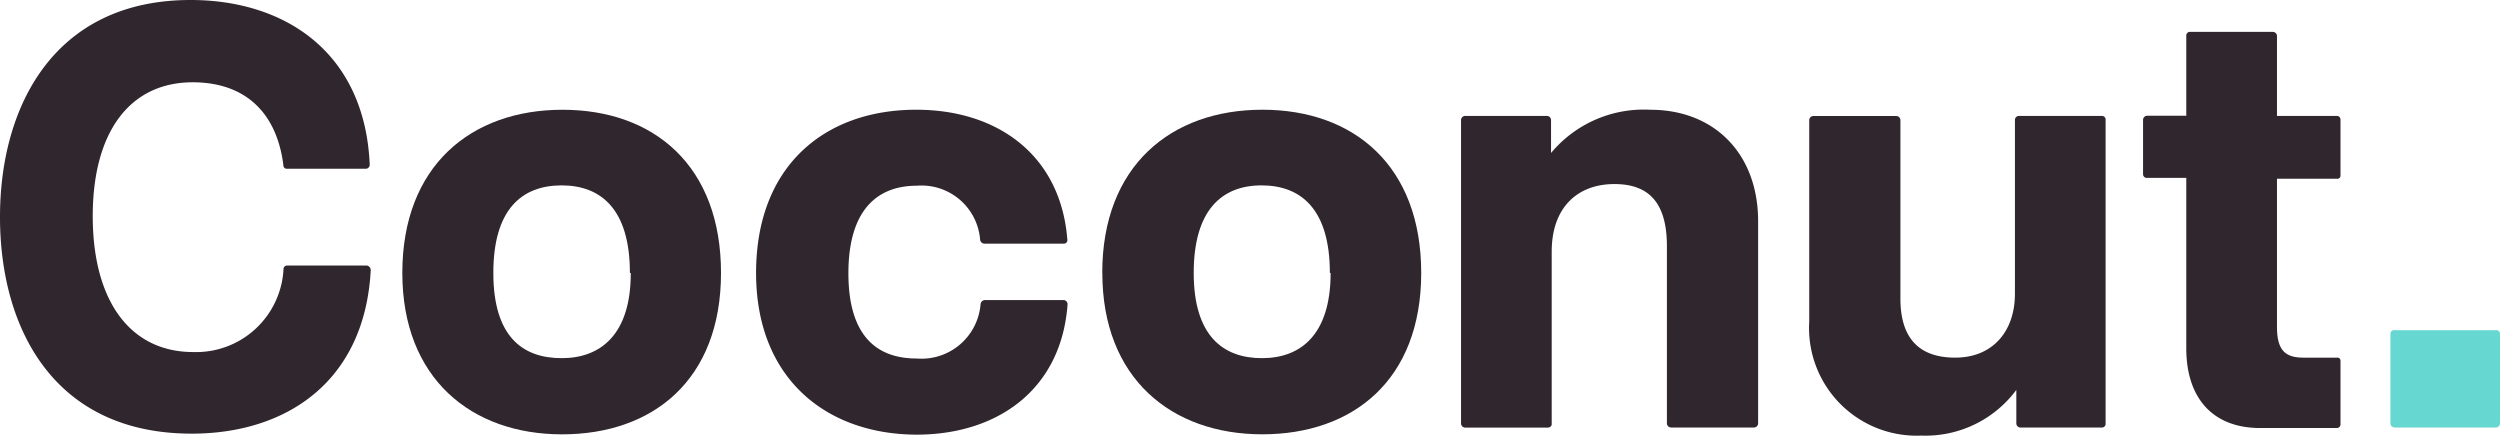
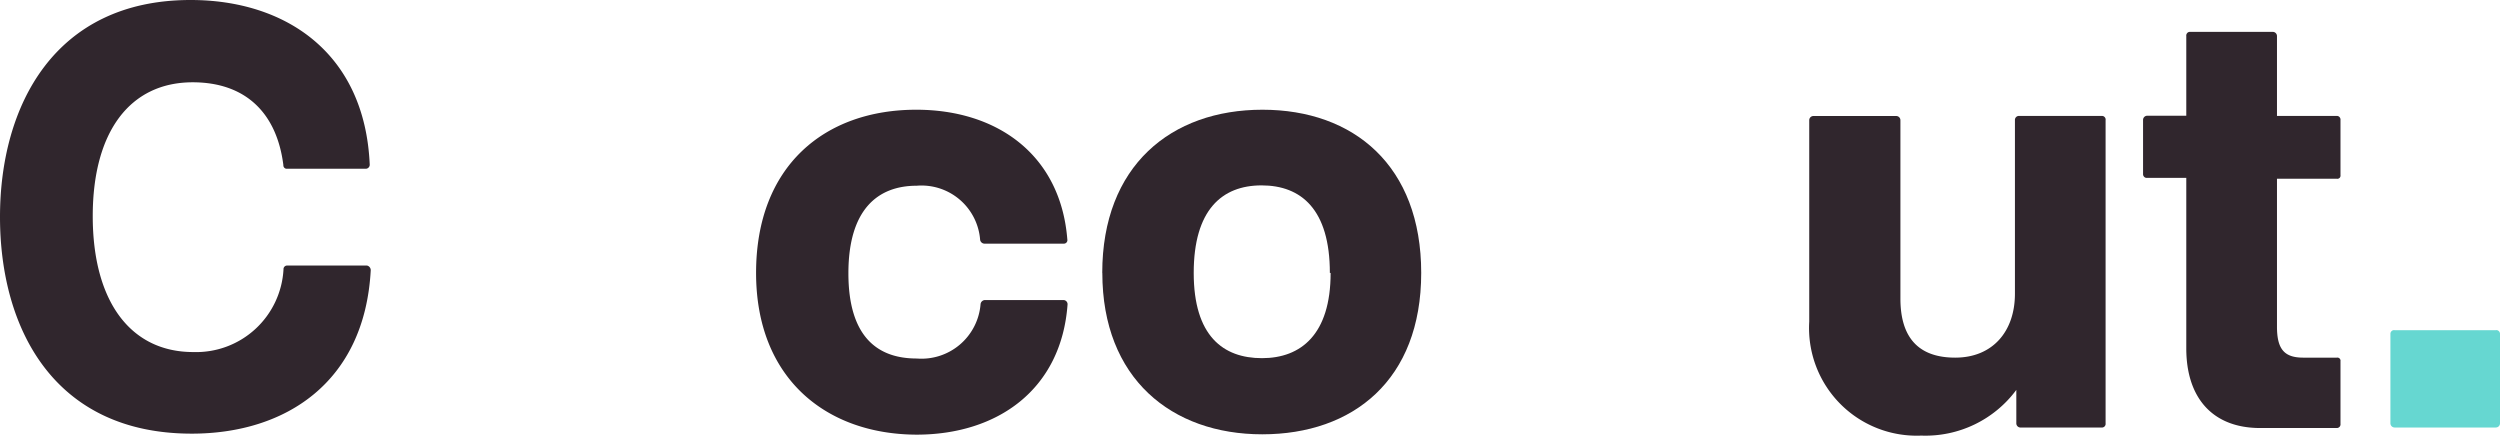
<svg xmlns="http://www.w3.org/2000/svg" viewBox="0 0 720 125.47">
  <defs>
    <style>.cls-1{fill:#30262d;}.cls-2{fill:#66d7d1;}</style>
  </defs>
  <title>Coconut Logo Dark RGB</title>
  <g id="Layer_2" data-name="Layer 2">
    <g id="Coconut_Logo" data-name="Coconut Logo">
-       <path class="cls-1" d="M162,31.61c-26.32,0-46.13,16.13-46.13,47,0,30.35,19.86,46.48,46,46.48s45.78-15.63,45.78-46.48S188.36,31.61,162,31.61Zm-.25,71.54c-11.25,0-19.67-6.2-19.67-24.55s8.22-25.21,19.67-25.21,19.66,7,19.66,25.21h.25C181.7,96.3,173,103.15,161.79,103.15Z" />
      <path class="cls-1" d="M383,78.6c0-18.25-8.22-25.21-19.67-25.21S343.79,60.5,343.79,78.6s8.42,24.55,19.66,24.55,19.77-6.85,19.77-24.55Zm-65.55,0c0-30.86,19.82-47,46.13-47s45.73,16.13,45.73,47-19.66,46.48-45.78,46.48S317.47,109,317.47,78.6Z" />
      <path class="cls-1" d="M0,62.47C0,30.55,15.63,0,54.9,0c27.23,0,50.17,15.12,51.58,47.39a1.16,1.16,0,0,1-1.06,1.21h-23a1,1,0,0,1-.81-1.06c-1.91-15.12-11-23.84-26.11-23.84-17.9,0-28.79,14-28.79,38.56s10.89,39.13,28.94,39.13a25.2,25.2,0,0,0,26-23.85,1,1,0,0,1,.3-.76,1,1,0,0,1,.76-.3h23a1.37,1.37,0,0,1,1.06,1.41c-1.76,32.12-24.4,47-51.57,47C15.48,124.88,0,94.53,0,62.47Z" />
      <path class="cls-1" d="M217.75,78.6c0-30.86,19.81-47,46.13-47,23.34,0,41.59,13,43.51,37.36a1,1,0,0,1-.23.87,1,1,0,0,1-.83.34H283.69a1.31,1.31,0,0,1-1.41-1.06A16.93,16.93,0,0,0,264,53.49c-11.24,0-19.66,6.86-19.66,25.21s8.42,24.55,19.66,24.55a17.07,17.07,0,0,0,18.4-15.63,1.33,1.33,0,0,1,1.21-1.21h22.64a1.21,1.21,0,0,1,1.21,1.21c-1.76,24.56-20.17,37.56-43.51,37.56C237.92,125.08,217.75,109,217.75,78.6Z" />
-       <path class="cls-1" d="M420.78,121.91V34.59A1.21,1.21,0,0,1,422,33.38h23.49a1.21,1.21,0,0,1,1.21,1.21v9.47a34.76,34.76,0,0,1,28.59-12.45c18.6,0,31.05,12.81,31.05,32.12v58.18a1.21,1.21,0,0,1-1.21,1.21H481.28a1.21,1.21,0,0,1-1.21-1.21v-51c0-13-5.6-17.9-15.13-17.9-10.53,0-18.05,6.65-18.05,19.46v49.46a1,1,0,0,1-.25.85,1.08,1.08,0,0,1-.81.36h-24A1.21,1.21,0,0,1,420.78,121.91Z" />
      <path class="cls-1" d="M521.06,92.62v-58a1.21,1.21,0,0,1,1.21-1.21h23.84a1.21,1.21,0,0,1,1.21,1.21V86c0,11,5,17,15.78,17s17.2-7.56,17.2-18.4v-50a1.15,1.15,0,0,1,1.05-1.21h24a1,1,0,0,1,.81.36,1,1,0,0,1,.25.85v87.32a1.06,1.06,0,0,1-1.06,1.21H581.91a1.21,1.21,0,0,1-1.21-1.21v-9.63a32.54,32.54,0,0,1-27.38,13.16,31,31,0,0,1-32.26-32.82Z" />
      <path class="cls-1" d="M629.65,100.33V51.22H618.41a1,1,0,0,1-.85-.25,1.08,1.08,0,0,1-.36-.81V34.54a1.21,1.21,0,0,1,1.21-1.21h11.24V10.39a1.08,1.08,0,0,1,.25-.85,1,1,0,0,1,.81-.36h23.85a1.17,1.17,0,0,1,.85.35,1.2,1.2,0,0,1,.36.86v23H673a1,1,0,0,1,.81.36,1.08,1.08,0,0,1,.25.85V50.42a.94.94,0,0,1-.25.81.92.92,0,0,1-.81.25H655.77v42.6c0,6.5,2.12,8.92,7.56,8.92H673a.91.91,0,0,1,1.06,1.06v18a1.09,1.09,0,0,1-.25.85,1.08,1.08,0,0,1-.81.36H650.68C637.17,123.17,629.65,114.55,629.65,100.33Z" />
      <path class="cls-2" d="M688.44,121.91V96.14a1.07,1.07,0,0,1,.36-.8,1,1,0,0,1,.85-.25h29.14a1,1,0,0,1,.85.25,1.07,1.07,0,0,1,.36.8v25.77a1.21,1.21,0,0,1-1.21,1.21H689.65A1.21,1.21,0,0,1,688.44,121.91Z" />
    </g>
  </g>
</svg>